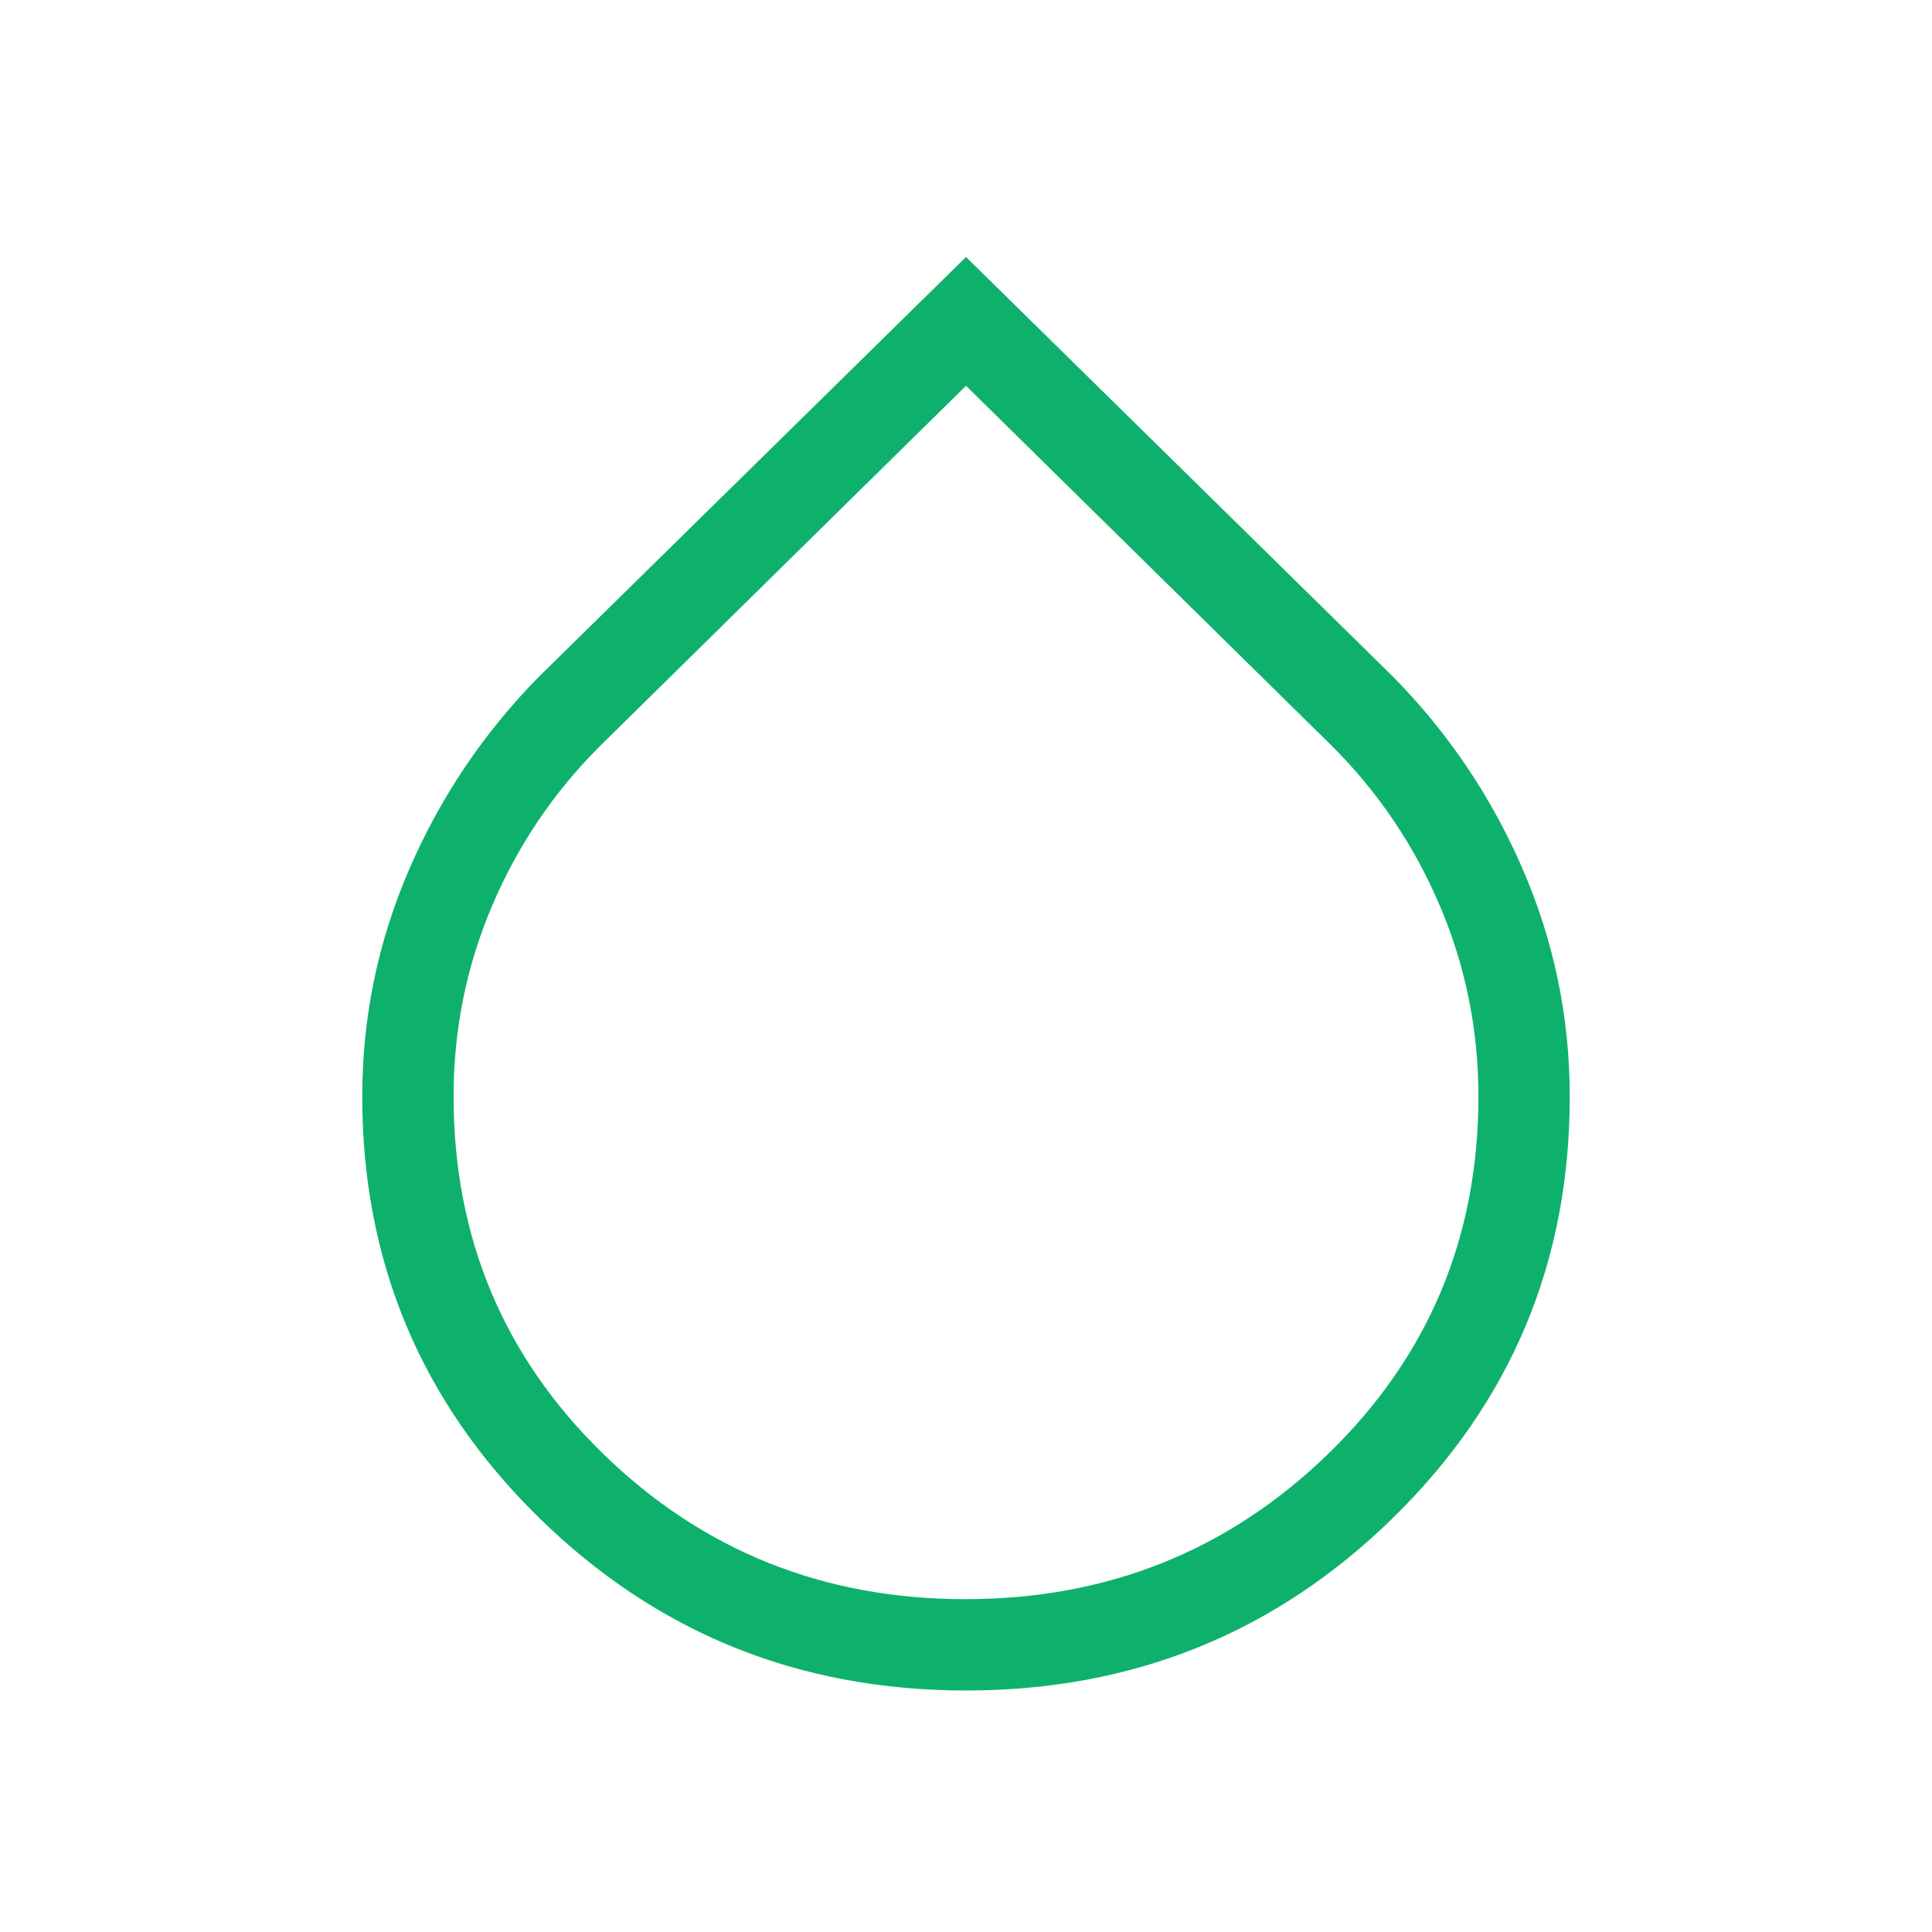
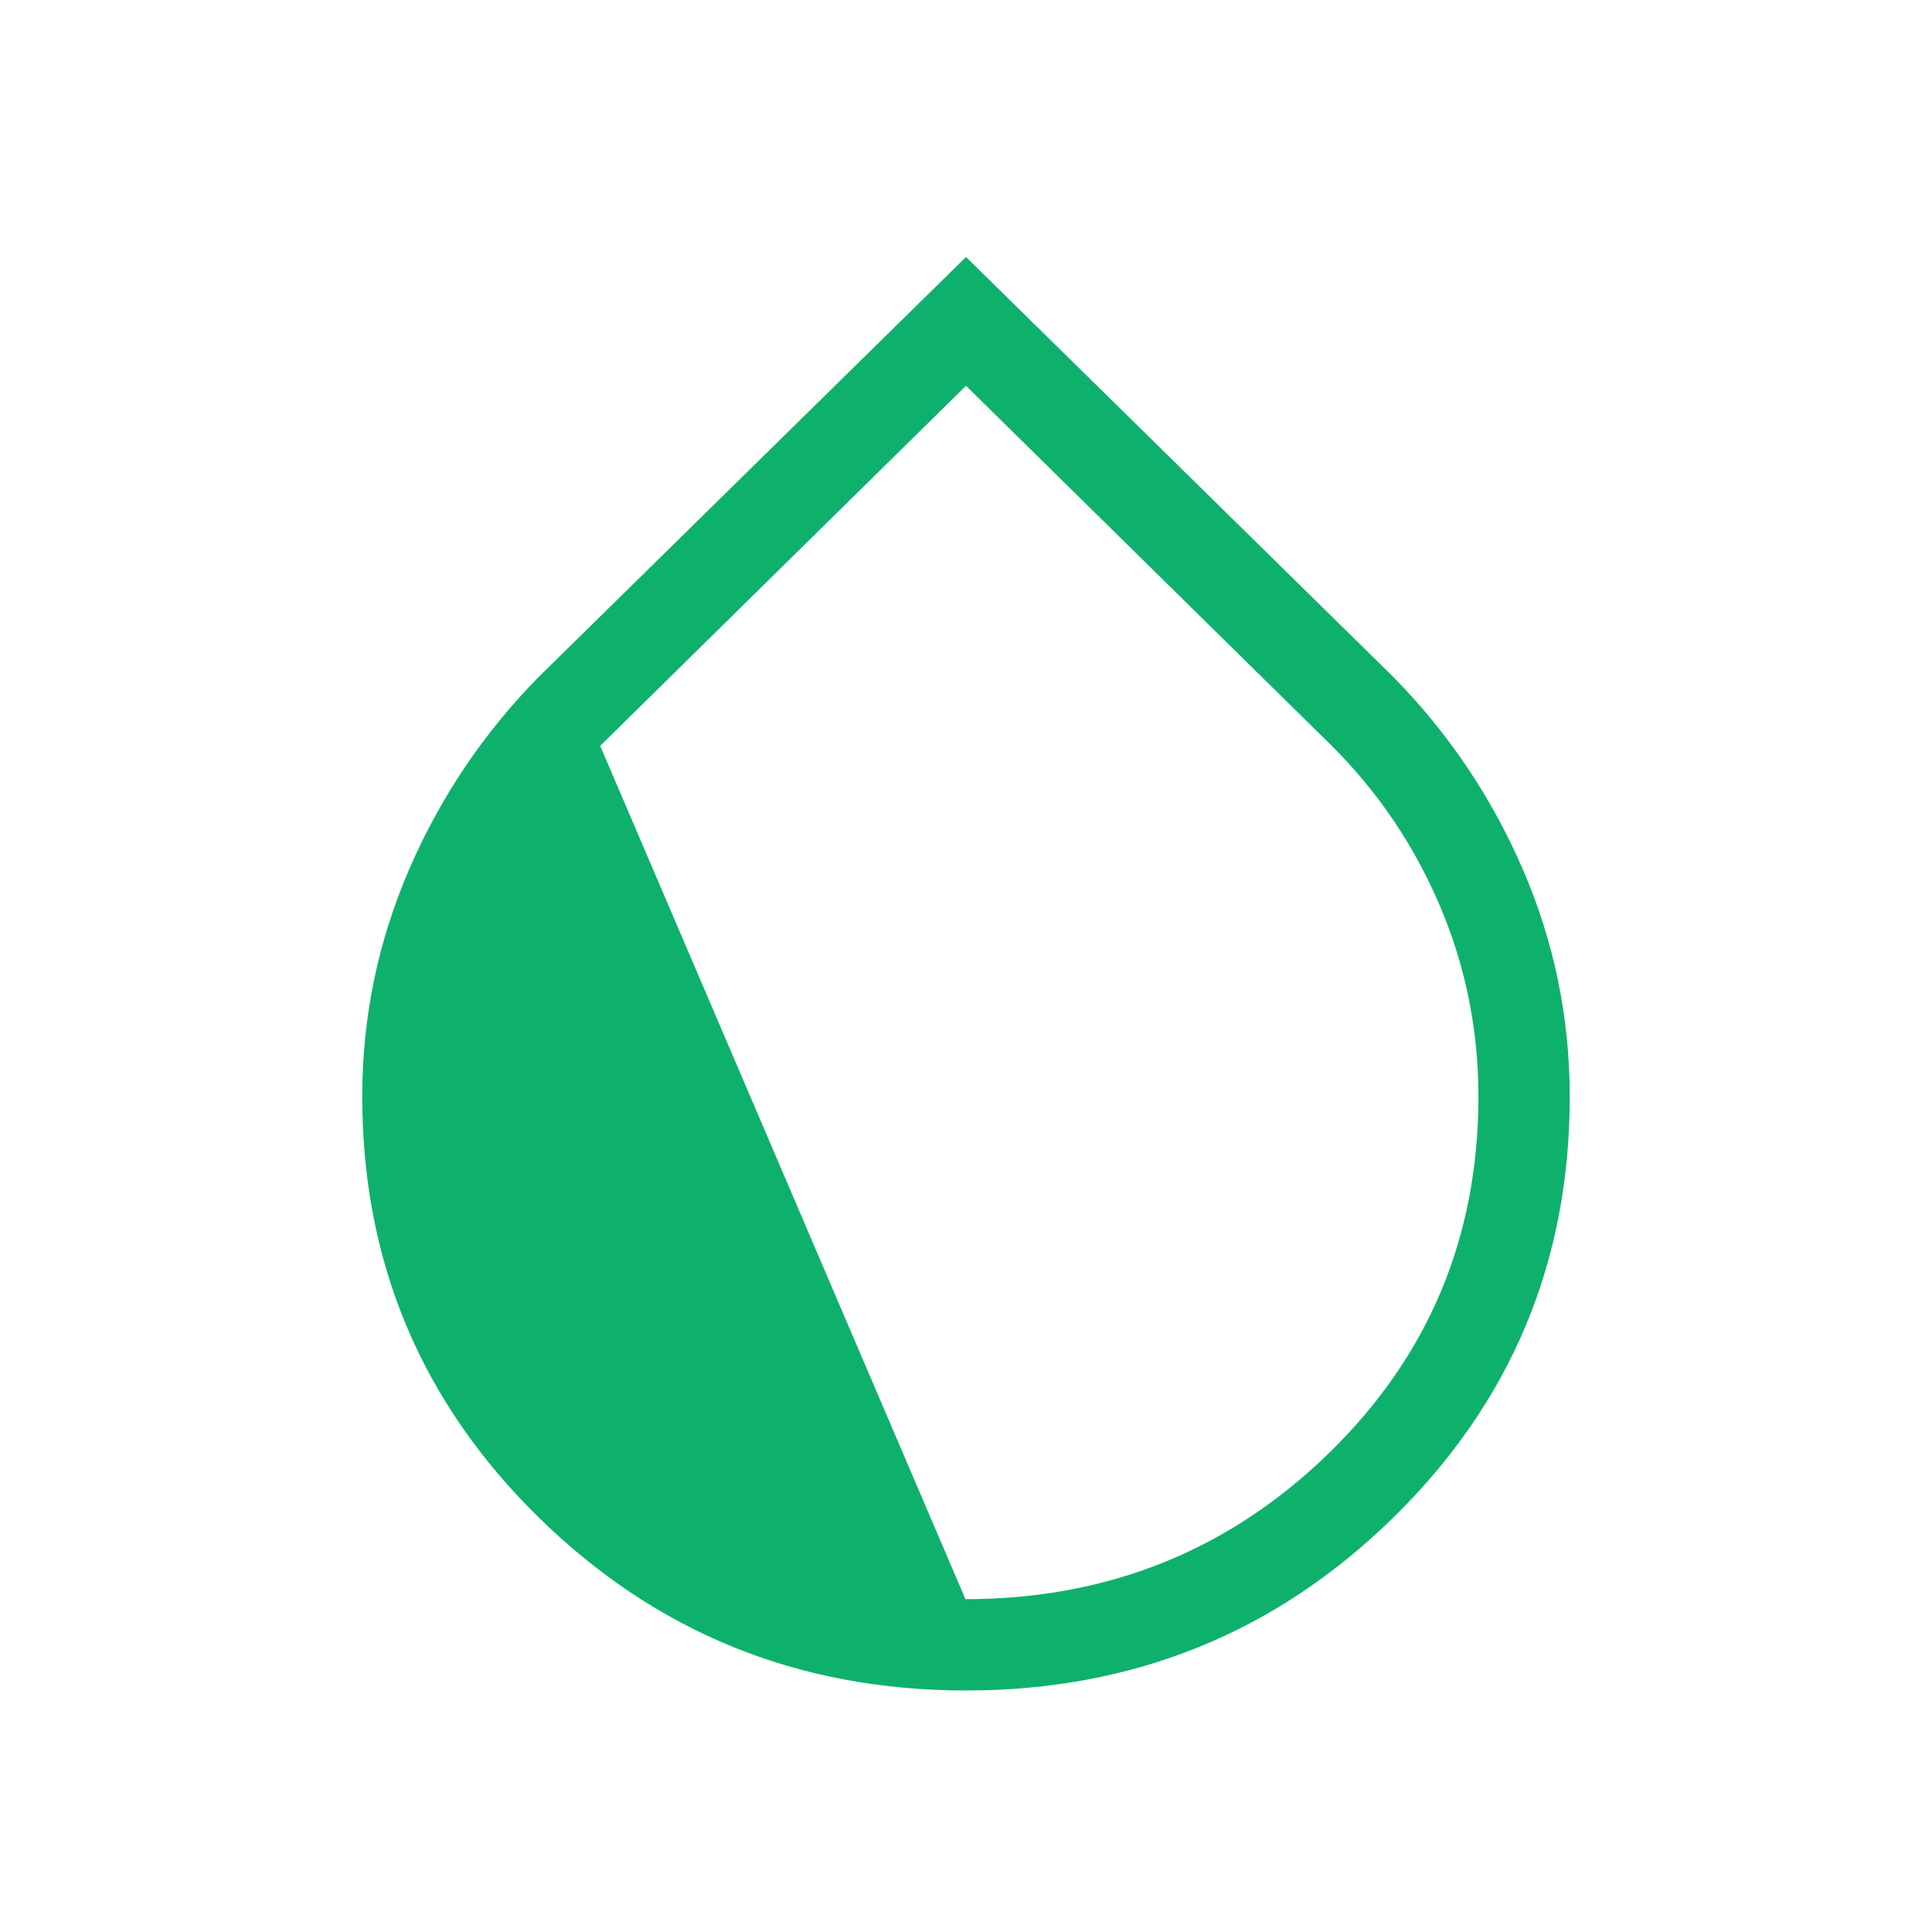
<svg xmlns="http://www.w3.org/2000/svg" height="48" viewBox="0 -960 960 960" width="48">
-   <path d="M480-120.001q-124.687 0-212.343-86.019-87.656-86.019-87.656-209.074 0-59.071 23.347-113.008 23.346-53.937 64.499-95.699L480-832.306l212.153 208.505q41.153 41.762 64.499 95.714 23.347 53.953 23.347 113.066 0 123.141-87.656 209.08-87.656 85.94-212.343 85.94Zm-.281-45.384q105.973 0 180.435-72.385 74.461-72.385 74.461-177.367 0-49.839-19.203-94.899-19.204-45.06-53.643-79.352L480-768.307 298.231-589.388q-34.439 34.278-53.643 79.315-19.203 45.036-19.203 94.842 0 105.133 74.181 177.49 74.181 72.356 180.153 72.356Z" fill="#0EB16C" />
+   <path d="M480-120.001q-124.687 0-212.343-86.019-87.656-86.019-87.656-209.074 0-59.071 23.347-113.008 23.346-53.937 64.499-95.699L480-832.306l212.153 208.505q41.153 41.762 64.499 95.714 23.347 53.953 23.347 113.066 0 123.141-87.656 209.08-87.656 85.94-212.343 85.94Zm-.281-45.384q105.973 0 180.435-72.385 74.461-72.385 74.461-177.367 0-49.839-19.203-94.899-19.204-45.06-53.643-79.352L480-768.307 298.231-589.388Z" fill="#0EB16C" />
</svg>